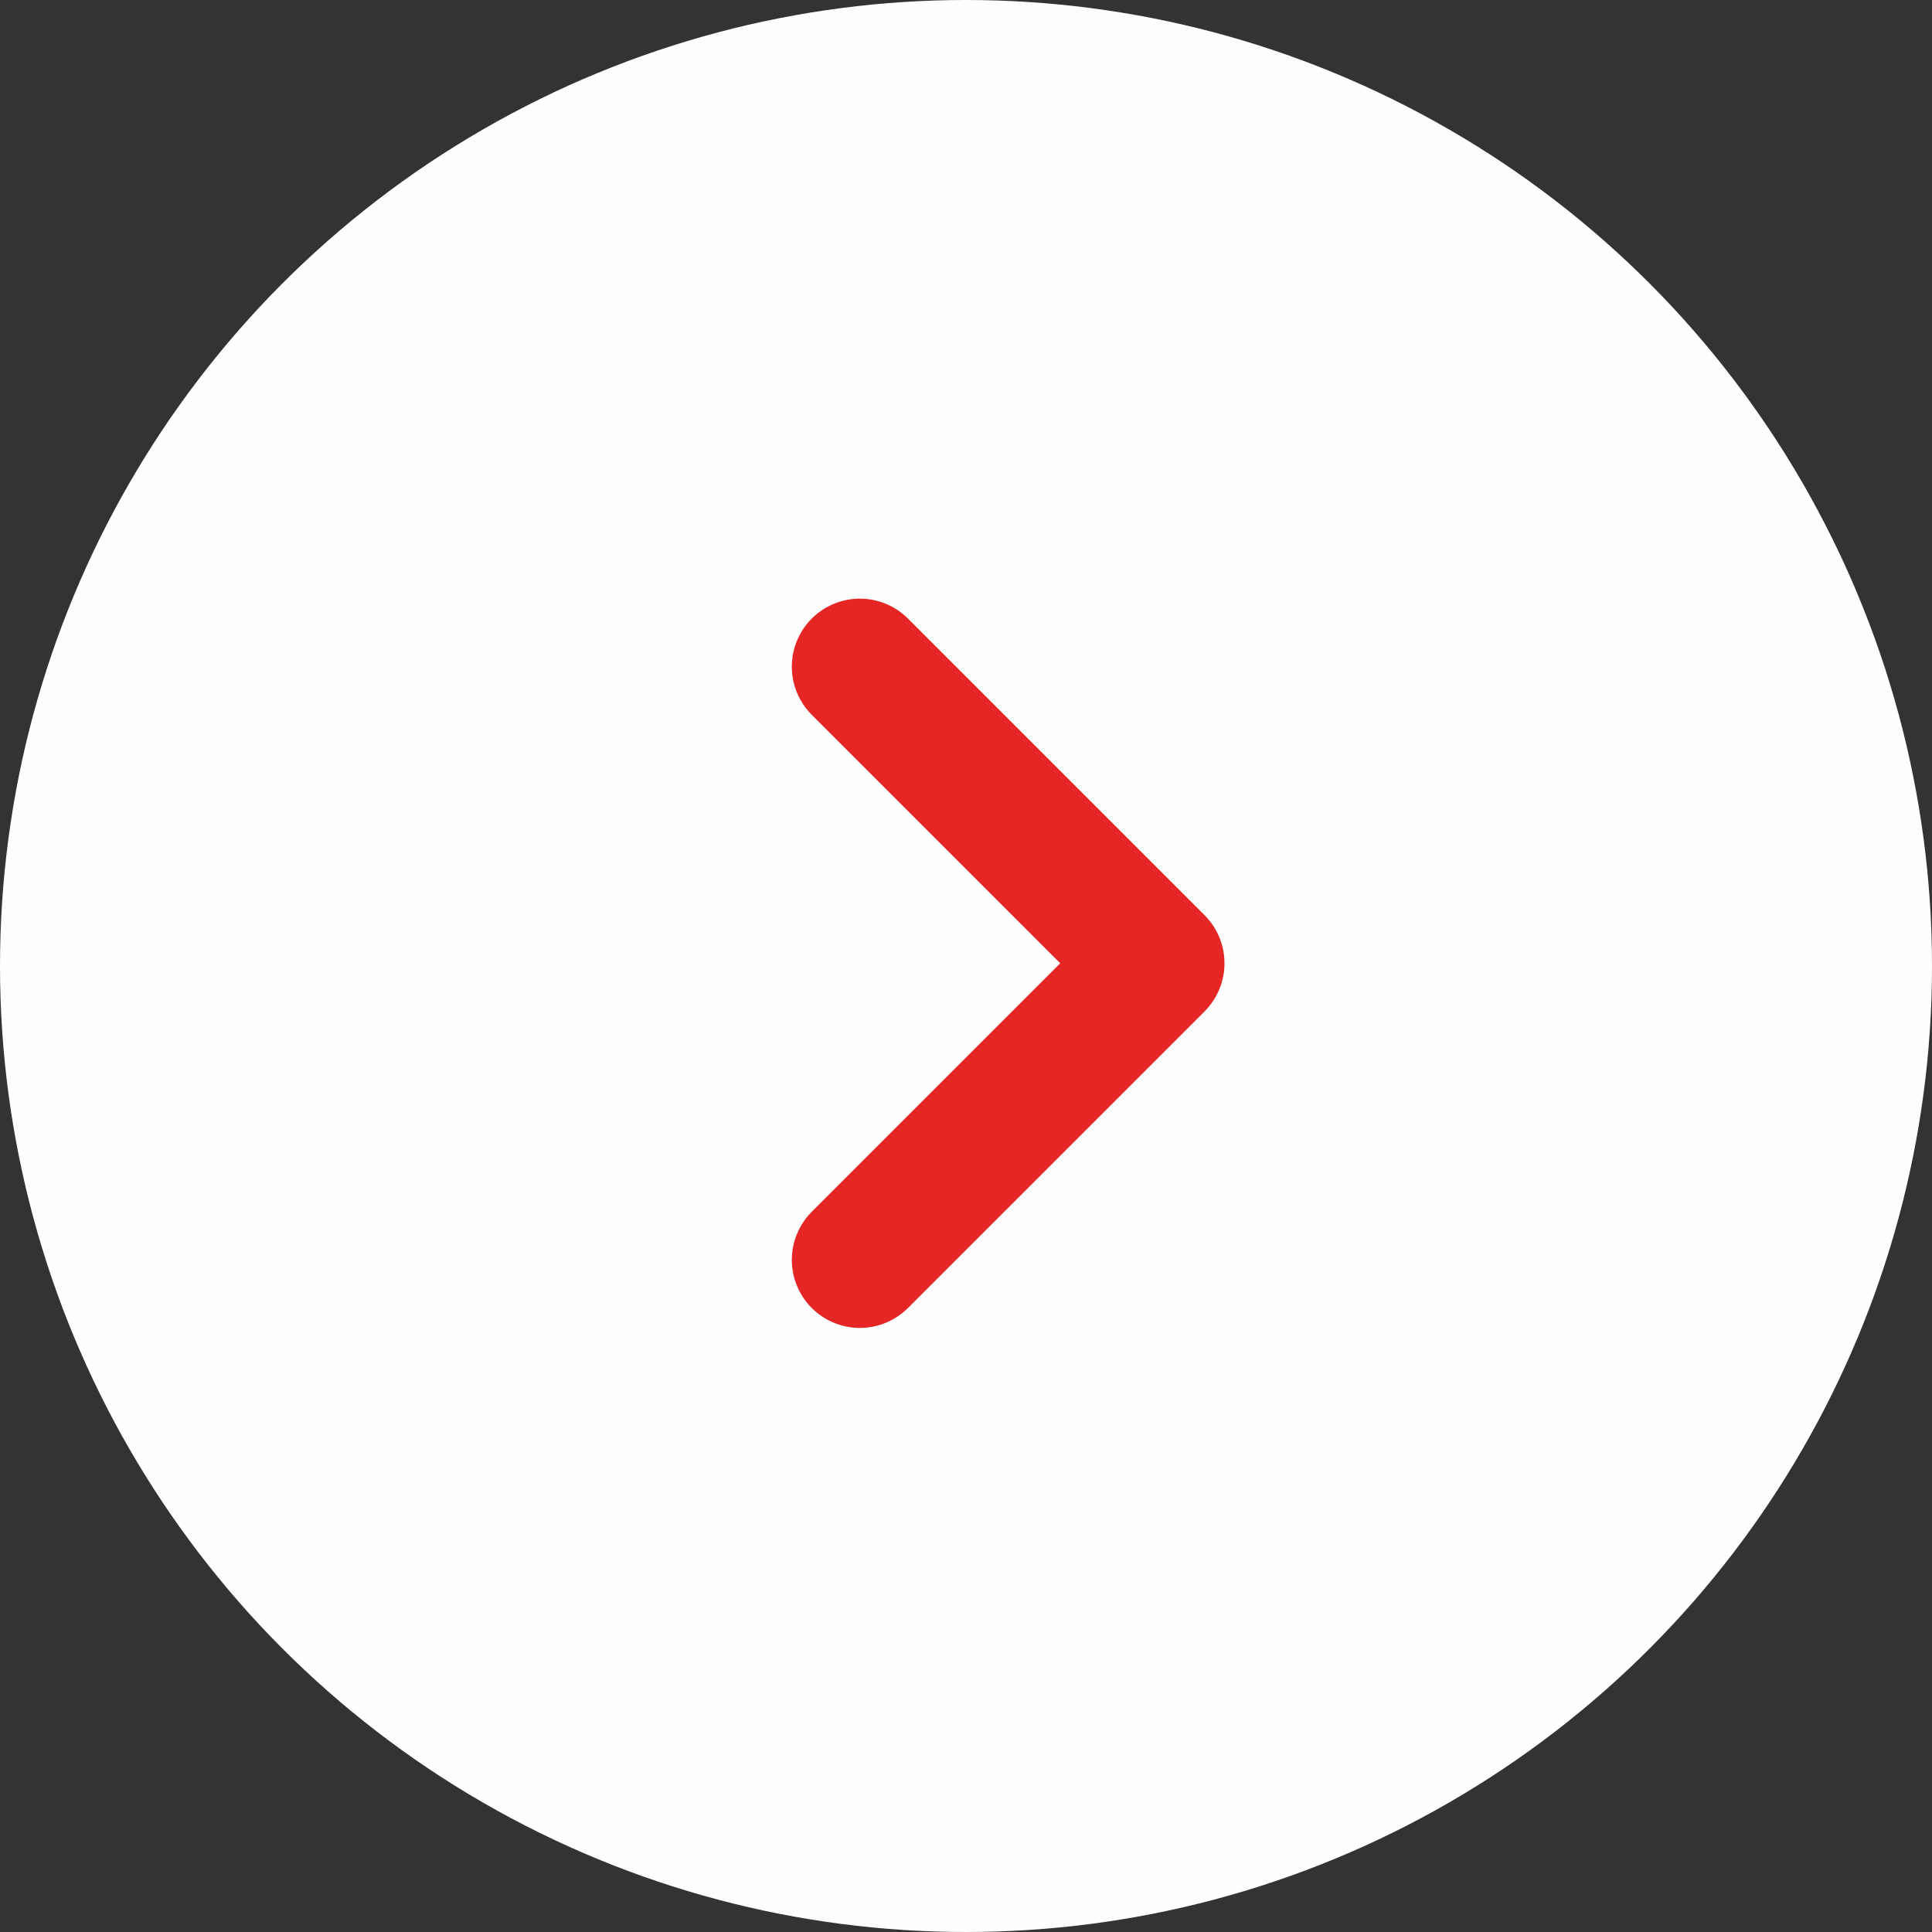
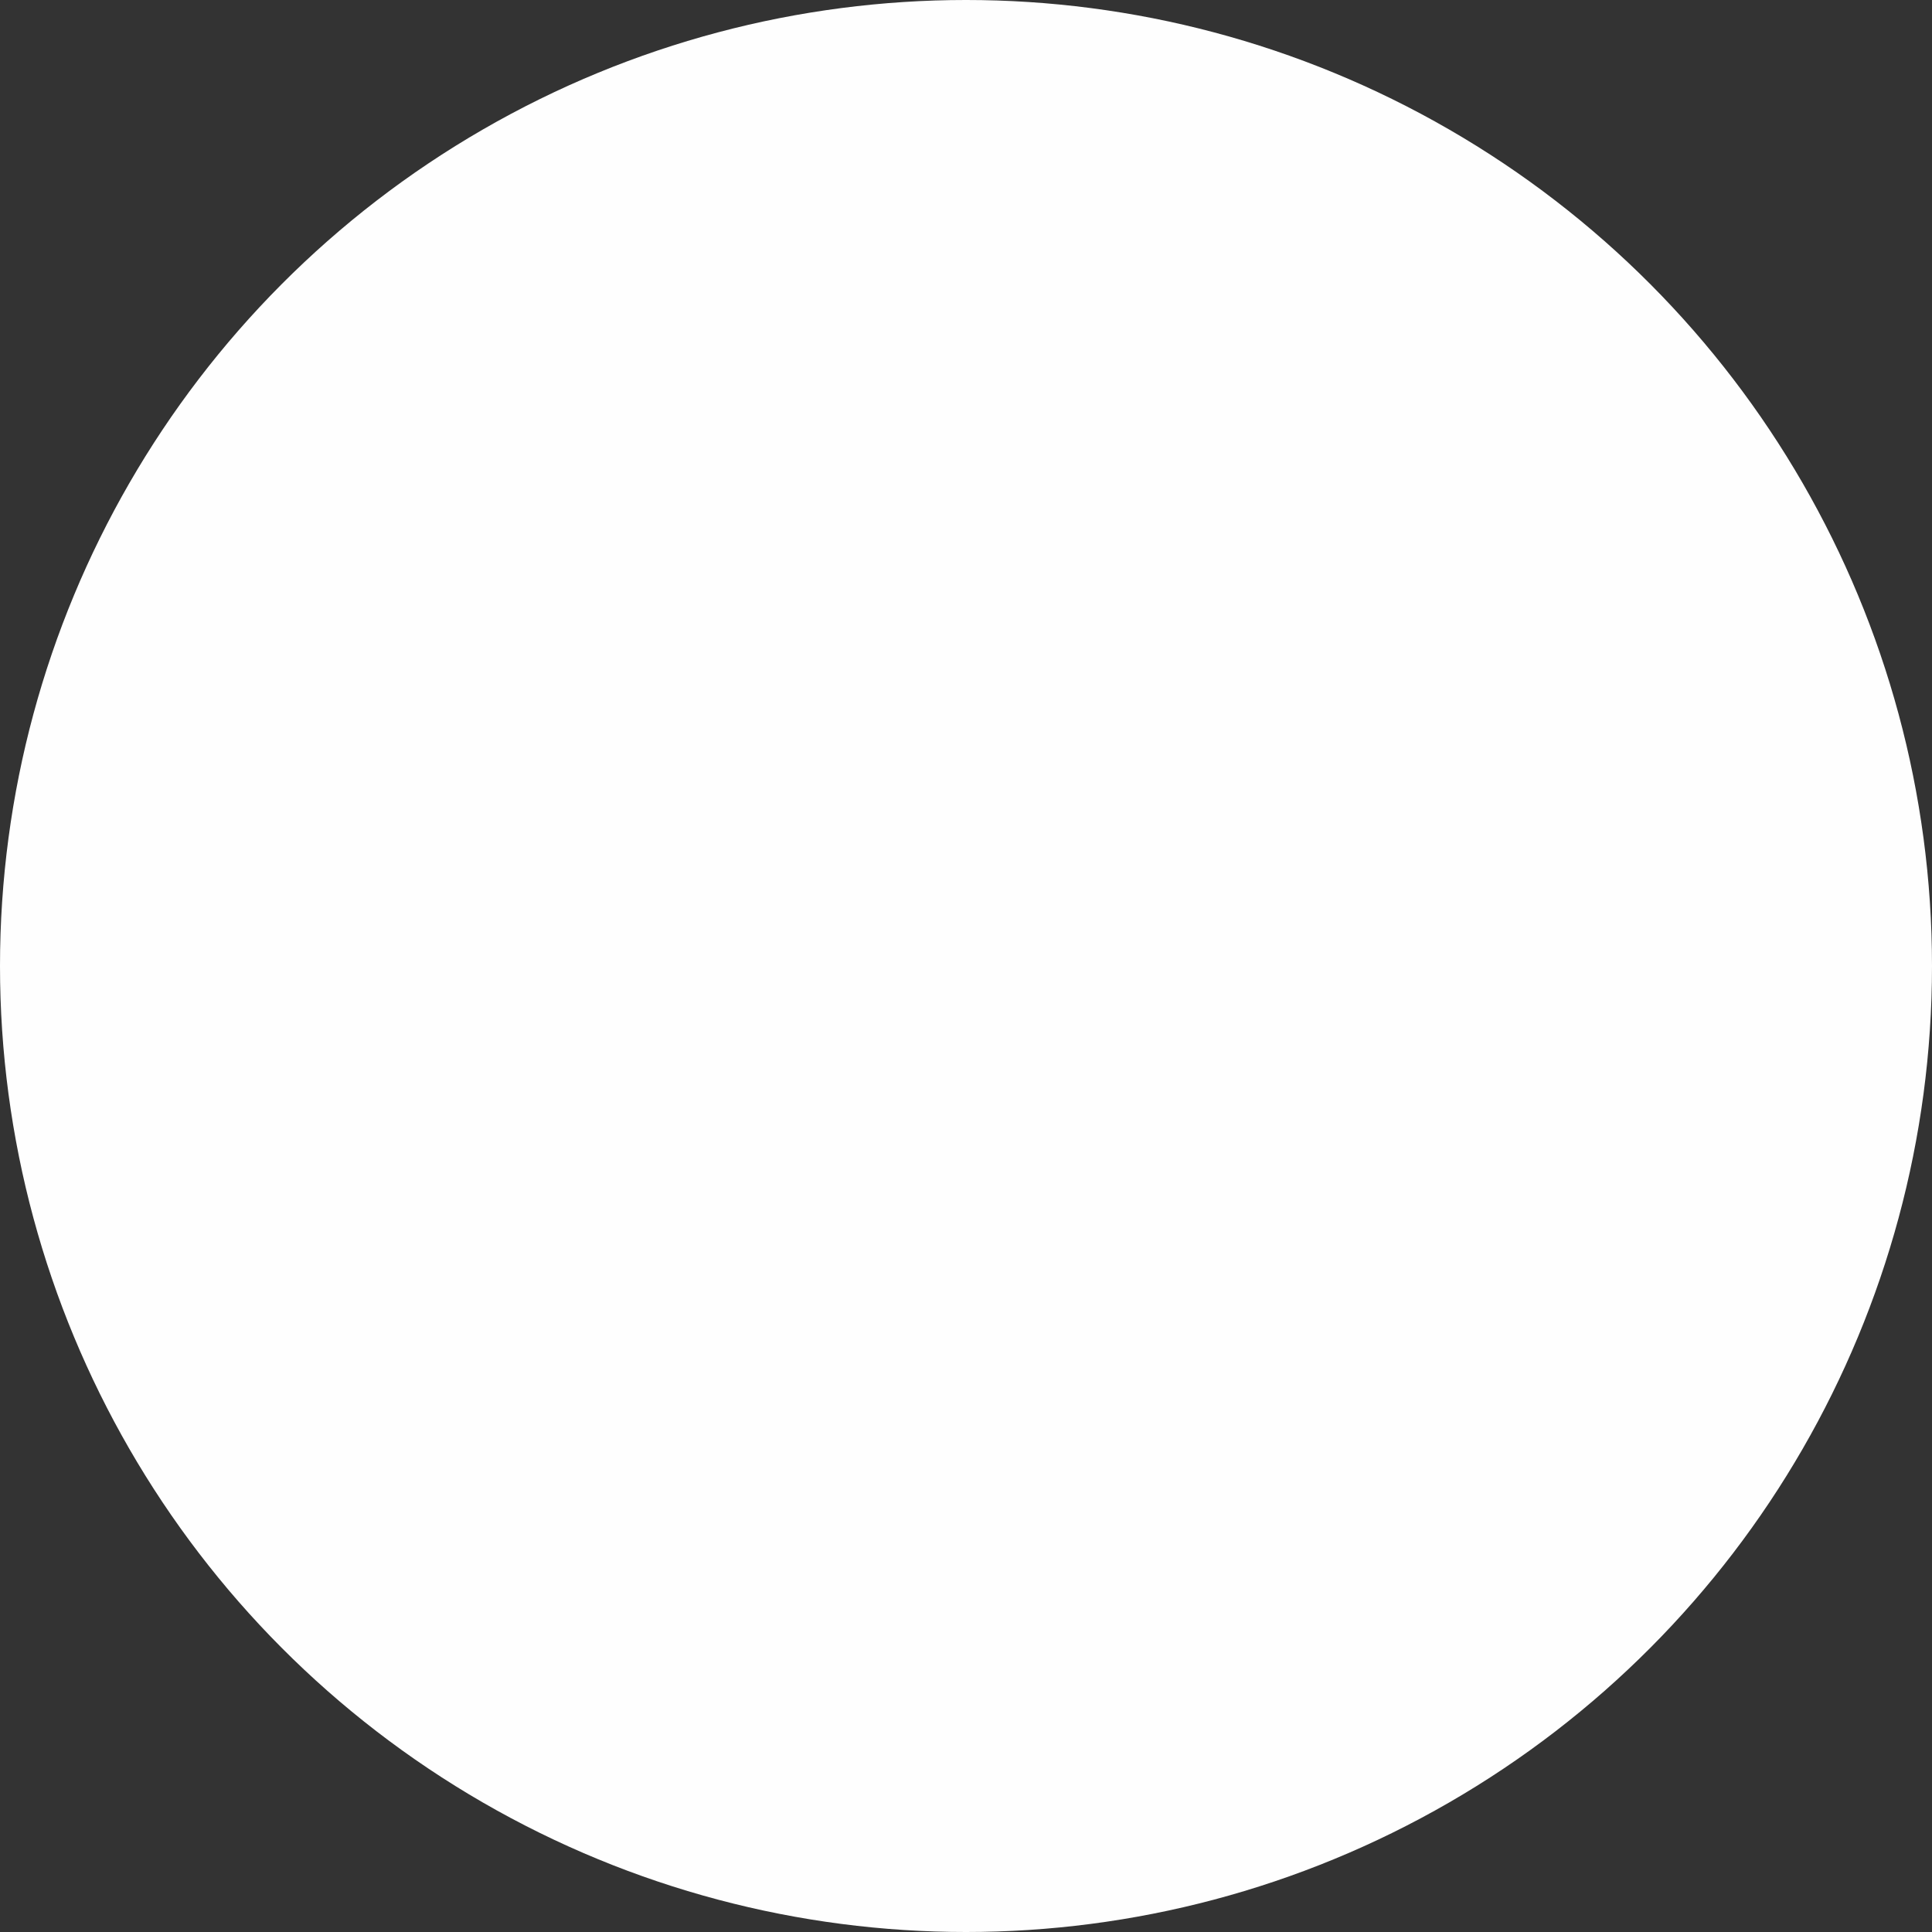
<svg xmlns="http://www.w3.org/2000/svg" width="71" height="71" viewBox="0 0 71 71">
  <rect x="0" y="0" width="71" height="71" fill="#333333" stroke="none" />
  <g id="Grupo_164" data-name="Grupo 164" transform="translate(-896 -4034)">
    <circle id="Elipse_746" data-name="Elipse 746" cx="35.5" cy="35.5" r="35.5" transform="translate(896 4034)" fill="#fefefe" />
-     <path id="Caminho_2212" data-name="Caminho 2212" d="M13579.936,3783.511l10.9,10.9-10.9,10.9" transform="translate(-12652.337 274.989)" fill="none" stroke="#e52625" stroke-linecap="round" stroke-linejoin="round" stroke-width="5" />
  </g>
</svg>